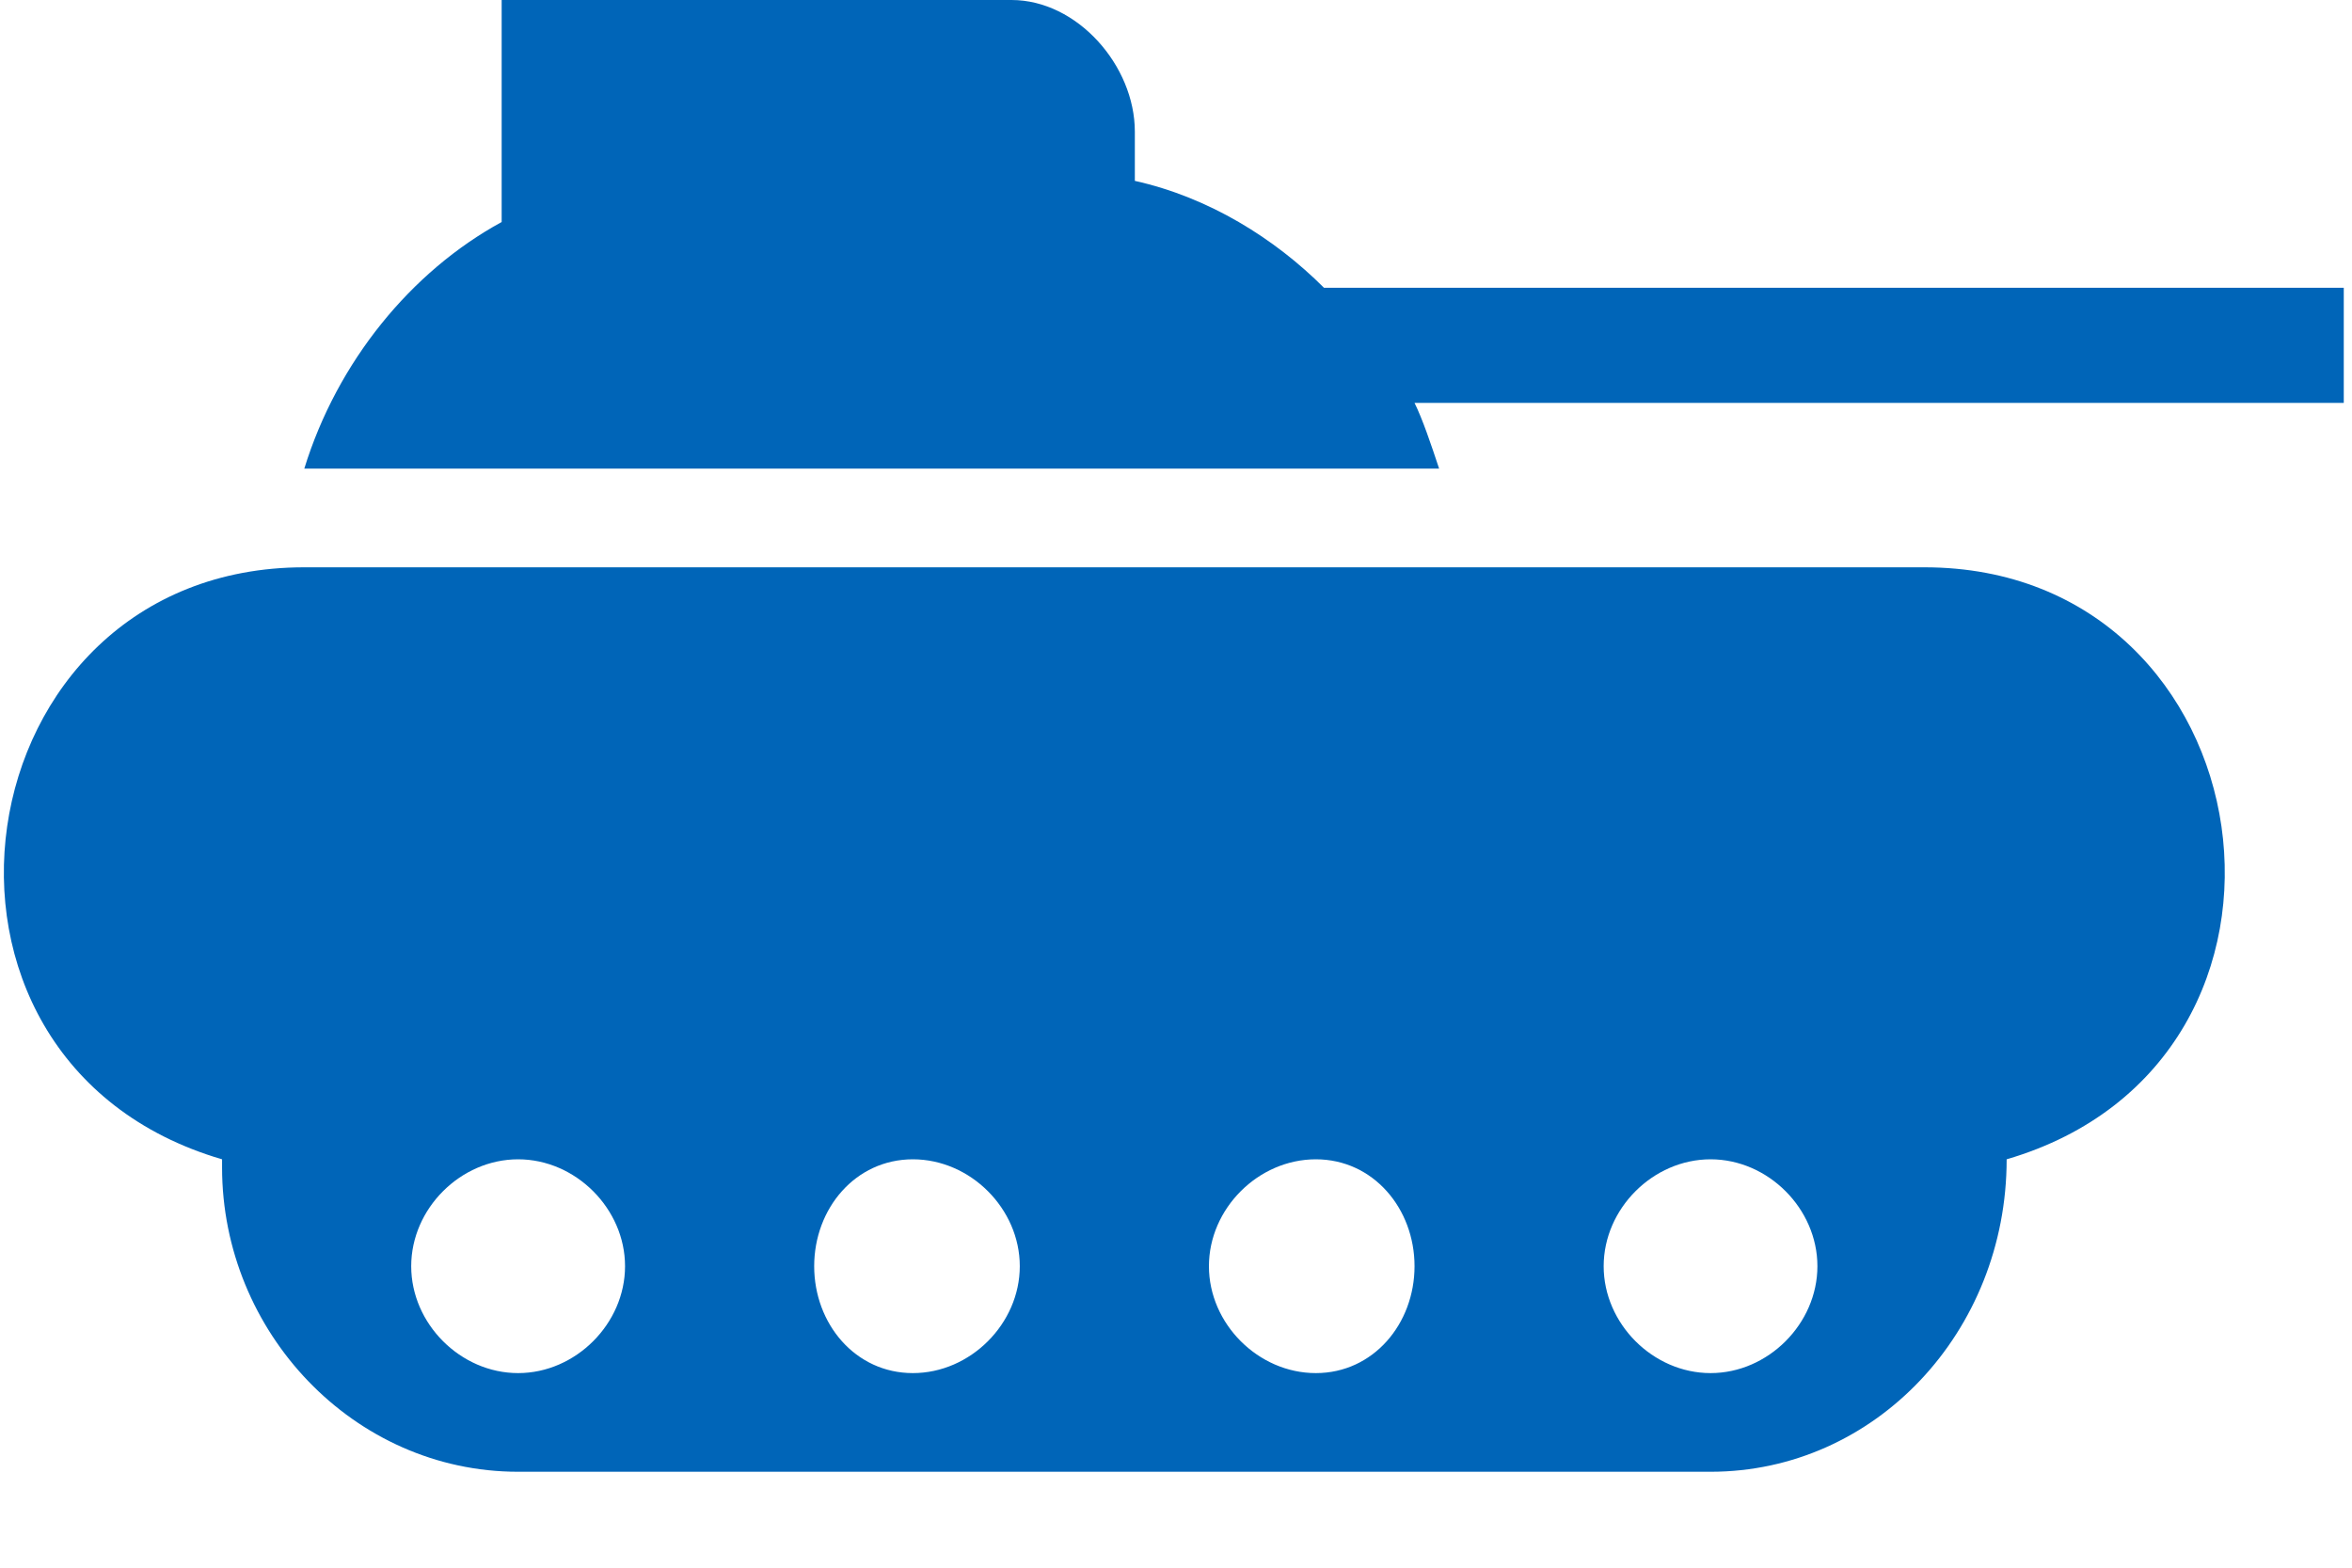
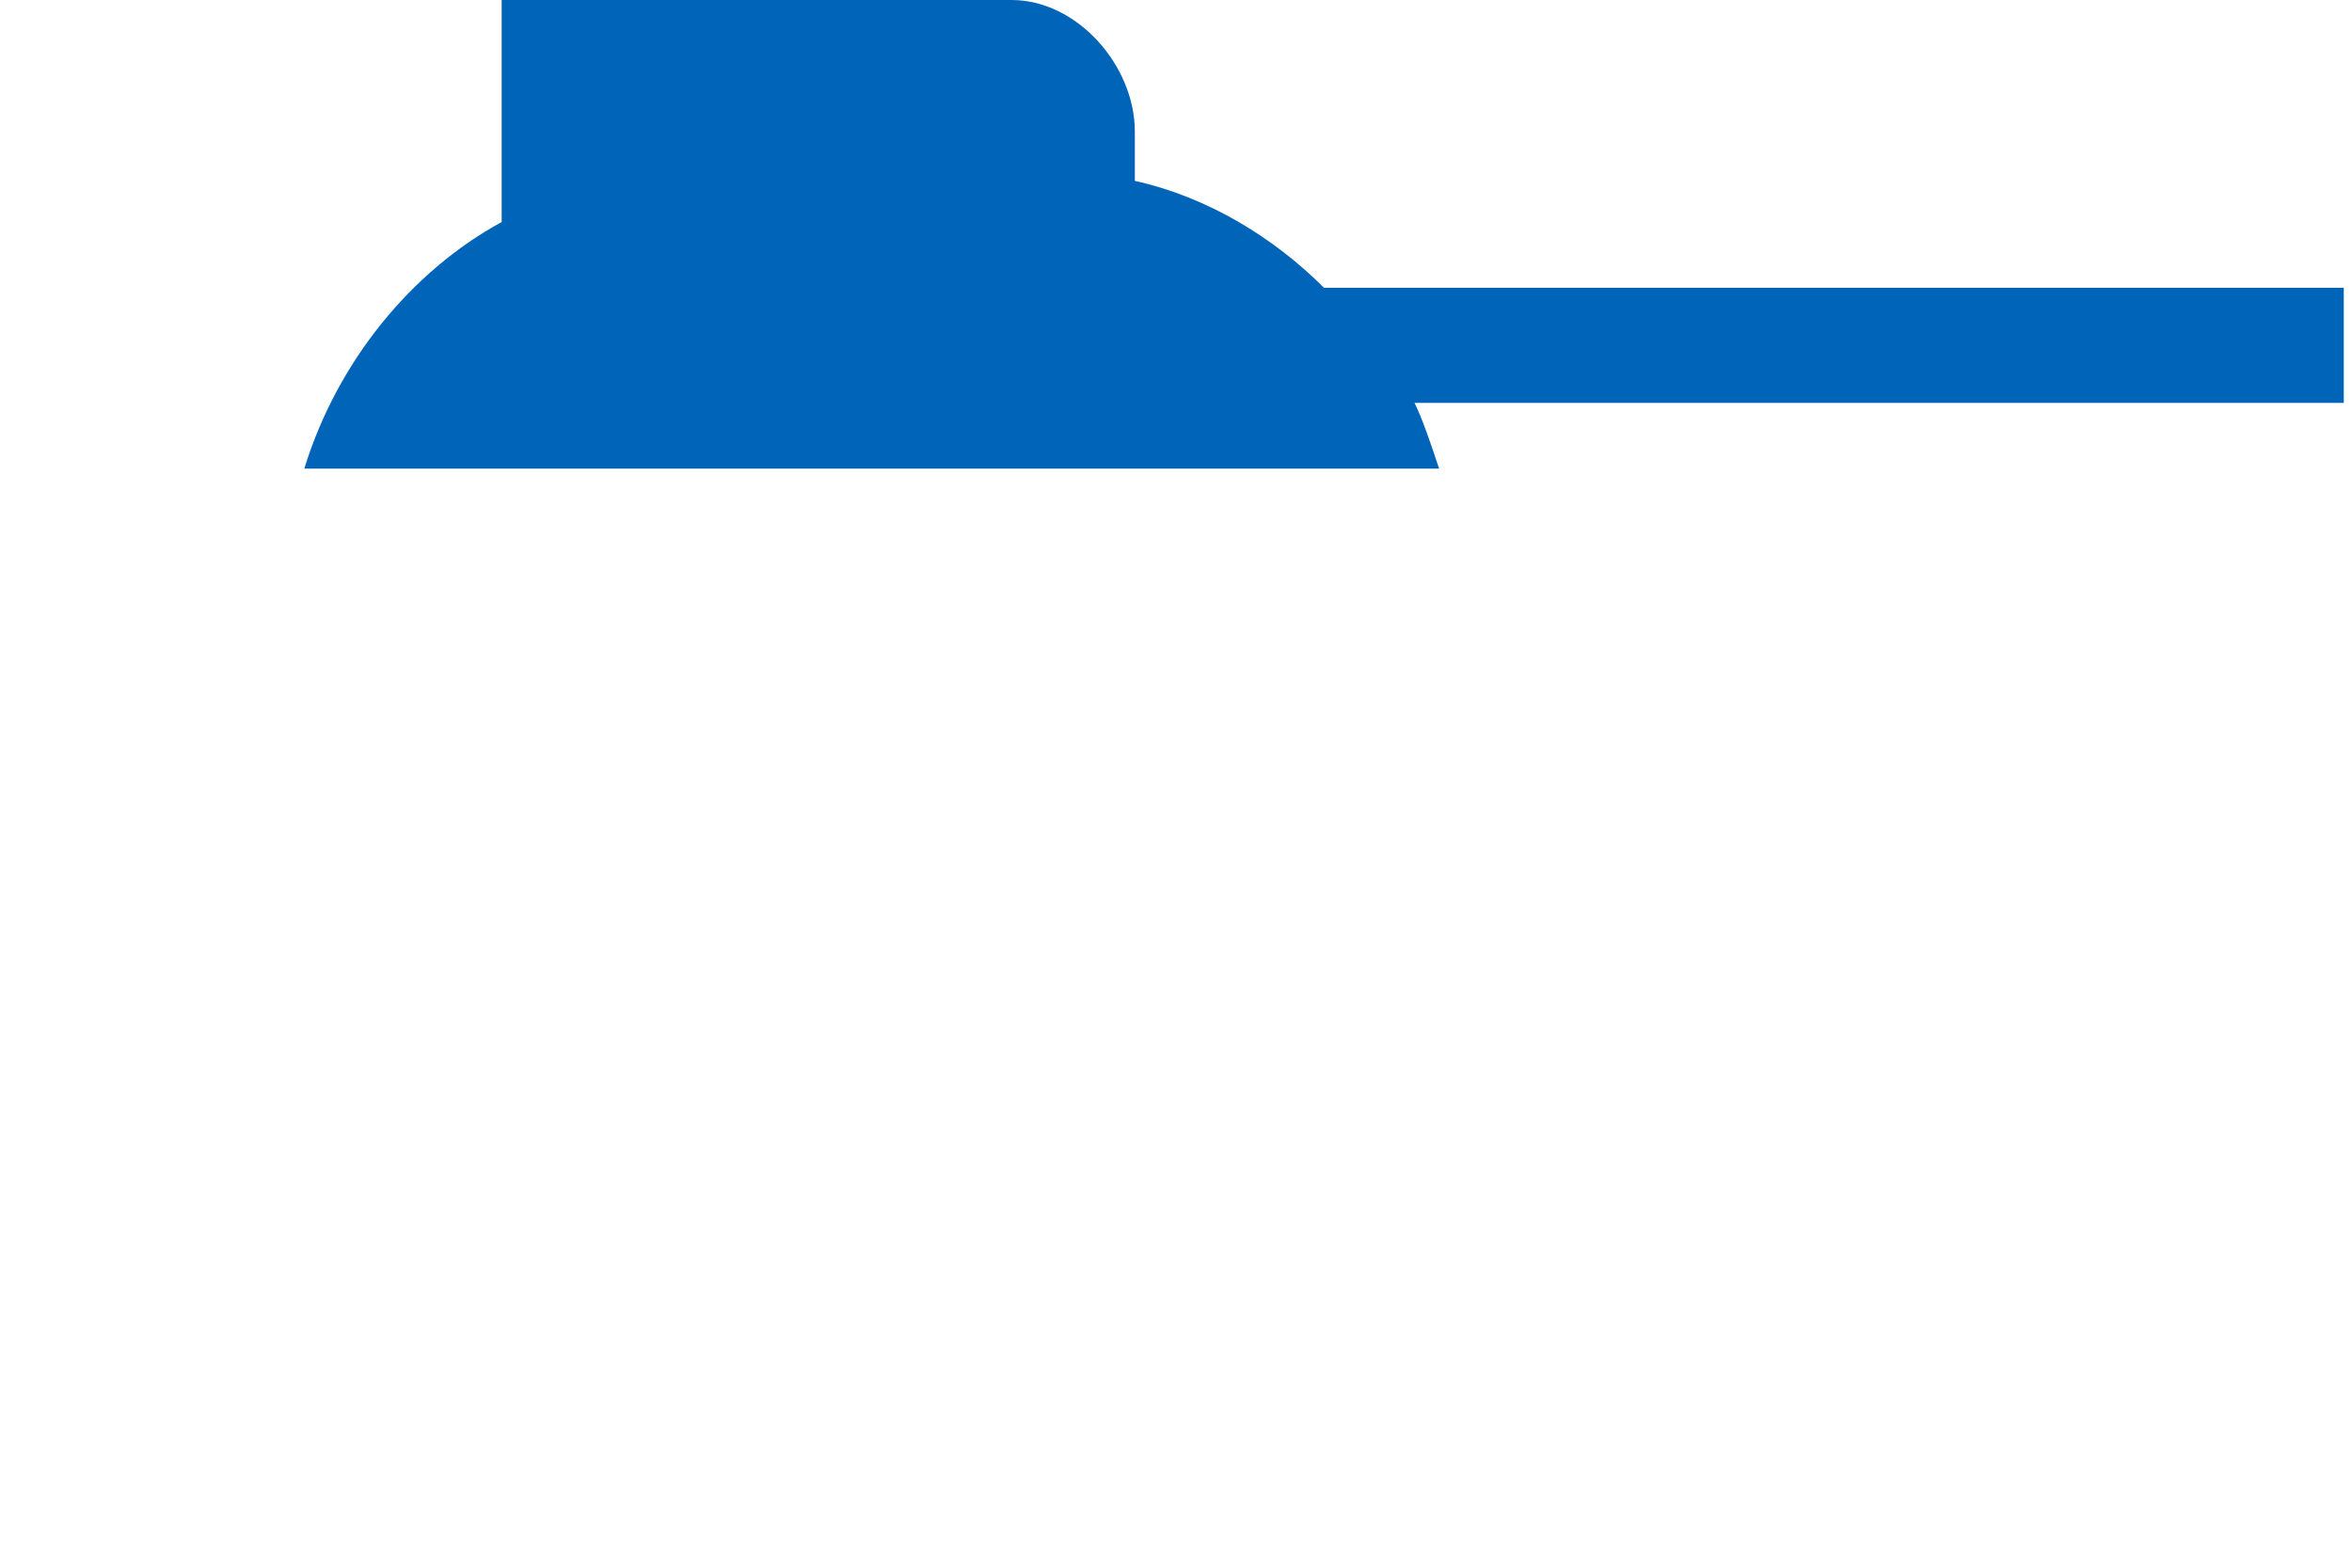
<svg xmlns="http://www.w3.org/2000/svg" width="24px" height="16px" viewBox="0 0 24 16" version="1.1">
  <title>Icon/Military</title>
  <desc>Created with Sketch.</desc>
  <g id="Icon/Military" stroke="none" stroke-width="1" fill="none" fill-rule="evenodd">
    <g id="noun_Tank_1321691" transform="translate(0, 0)" fill="#0065B8">
      <g id="Group">
-         <path d="M3.105,5.79 L19.636,5.79 C23.161,5.79 23.916,10.825 20.476,11.832 C20.476,13.594 19.133,15.021 17.455,15.021 L5.287,15.021 C3.608,15.021 2.266,13.594 2.266,11.916 L2.266,11.832 C-1.175,10.825 -0.42,5.79 3.105,5.79 Z M5.287,11.832 C5.874,11.832 6.378,12.336 6.378,12.923 C6.378,13.51 5.874,14.014 5.287,14.014 C4.699,14.014 4.196,13.51 4.196,12.923 C4.196,12.336 4.699,11.832 5.287,11.832 Z M9.315,11.832 C9.902,11.832 10.406,12.336 10.406,12.923 C10.406,13.51 9.902,14.014 9.315,14.014 C8.727,14.014 8.308,13.51 8.308,12.923 C8.308,12.336 8.727,11.832 9.315,11.832 Z M13.427,11.832 C14.014,11.832 14.434,12.336 14.434,12.923 C14.434,13.51 14.014,14.014 13.427,14.014 C12.839,14.014 12.336,13.51 12.336,12.923 C12.336,12.336 12.839,11.832 13.427,11.832 Z M17.455,11.832 C18.042,11.832 18.545,12.336 18.545,12.923 C18.545,13.51 18.042,14.014 17.455,14.014 C16.867,14.014 16.364,13.51 16.364,12.923 C16.364,12.336 16.867,11.832 17.455,11.832 Z" id="Shape" />
        <path d="M5.119,2.266 L5.119,0 L10.322,0 C10.993,0 11.58,0.671 11.58,1.343 L11.58,1.846 C12.336,2.014 13.007,2.434 13.51,2.937 L23.916,2.937 L23.916,4.112 L14.434,4.112 C14.517,4.28 14.601,4.531 14.685,4.783 L3.105,4.783 C3.441,3.692 4.196,2.769 5.119,2.266 Z" id="Path" />
      </g>
    </g>
  </g>
</svg>